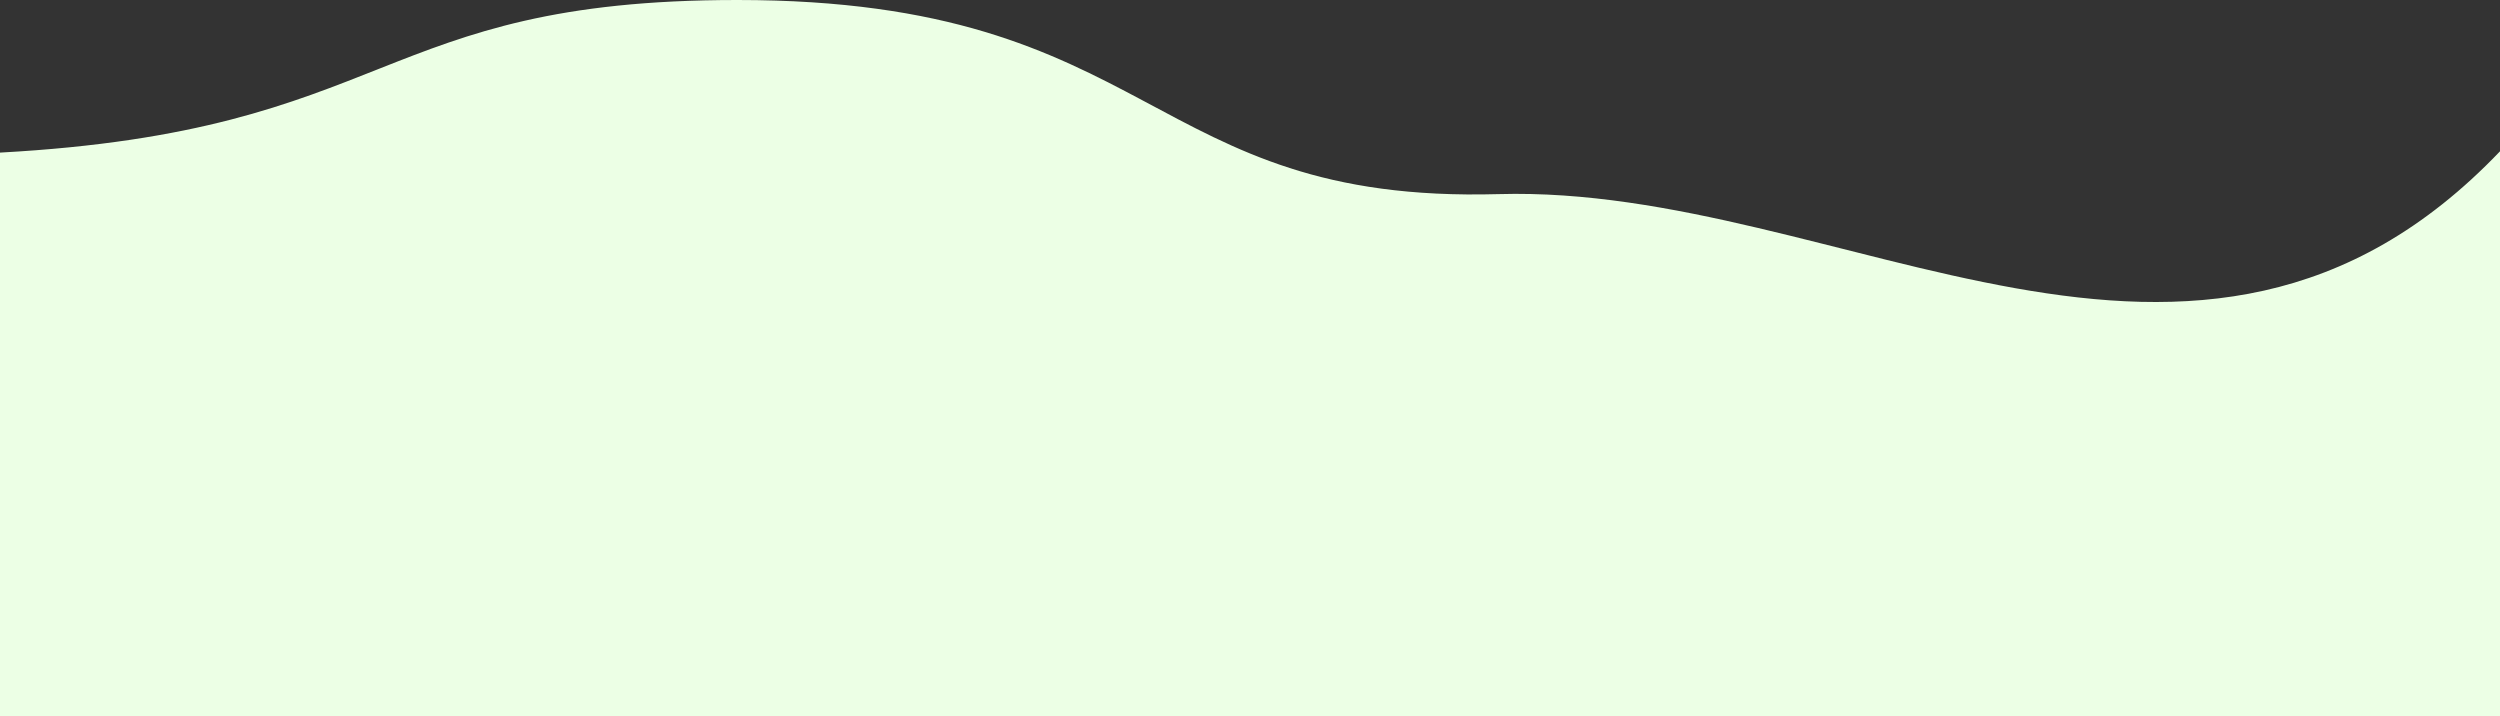
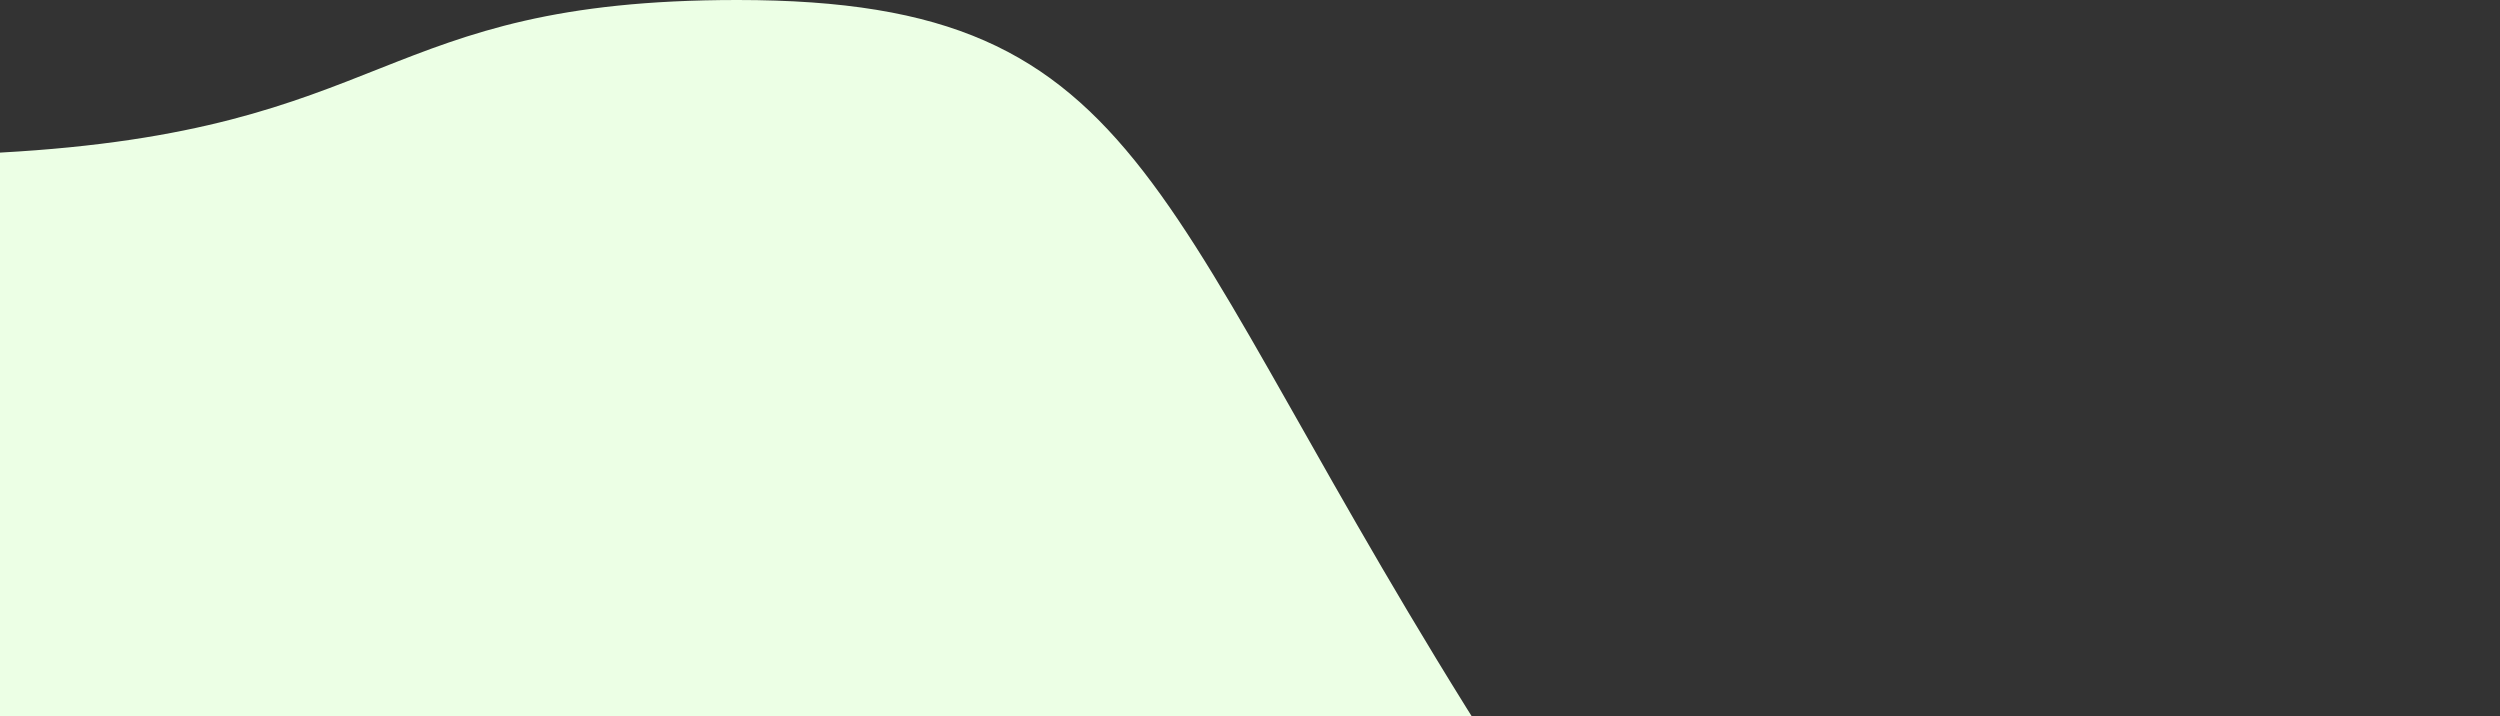
<svg xmlns="http://www.w3.org/2000/svg" id="Layer_2" viewBox="0 0 1920 550">
  <rect x="0" y="0" width="1920" height="550" fill="#333333" stroke="none" />
  <defs>
    <style>.cls-1{fill:#ecffe5;}</style>
  </defs>
  <g id="Layer_1-2">
-     <path class="cls-1" d="m0,550h1920V116.21c-233.02,243.92-504.07,25.33-769.05,32.87C879.18,156.8,890.02,0,566.37,0,287.21,0,303.41,100.59,0,117.2v432.8Z" />
+     <path class="cls-1" d="m0,550h1920c-233.02,243.92-504.07,25.33-769.05,32.87C879.18,156.8,890.02,0,566.37,0,287.21,0,303.41,100.59,0,117.2v432.8Z" />
  </g>
</svg>